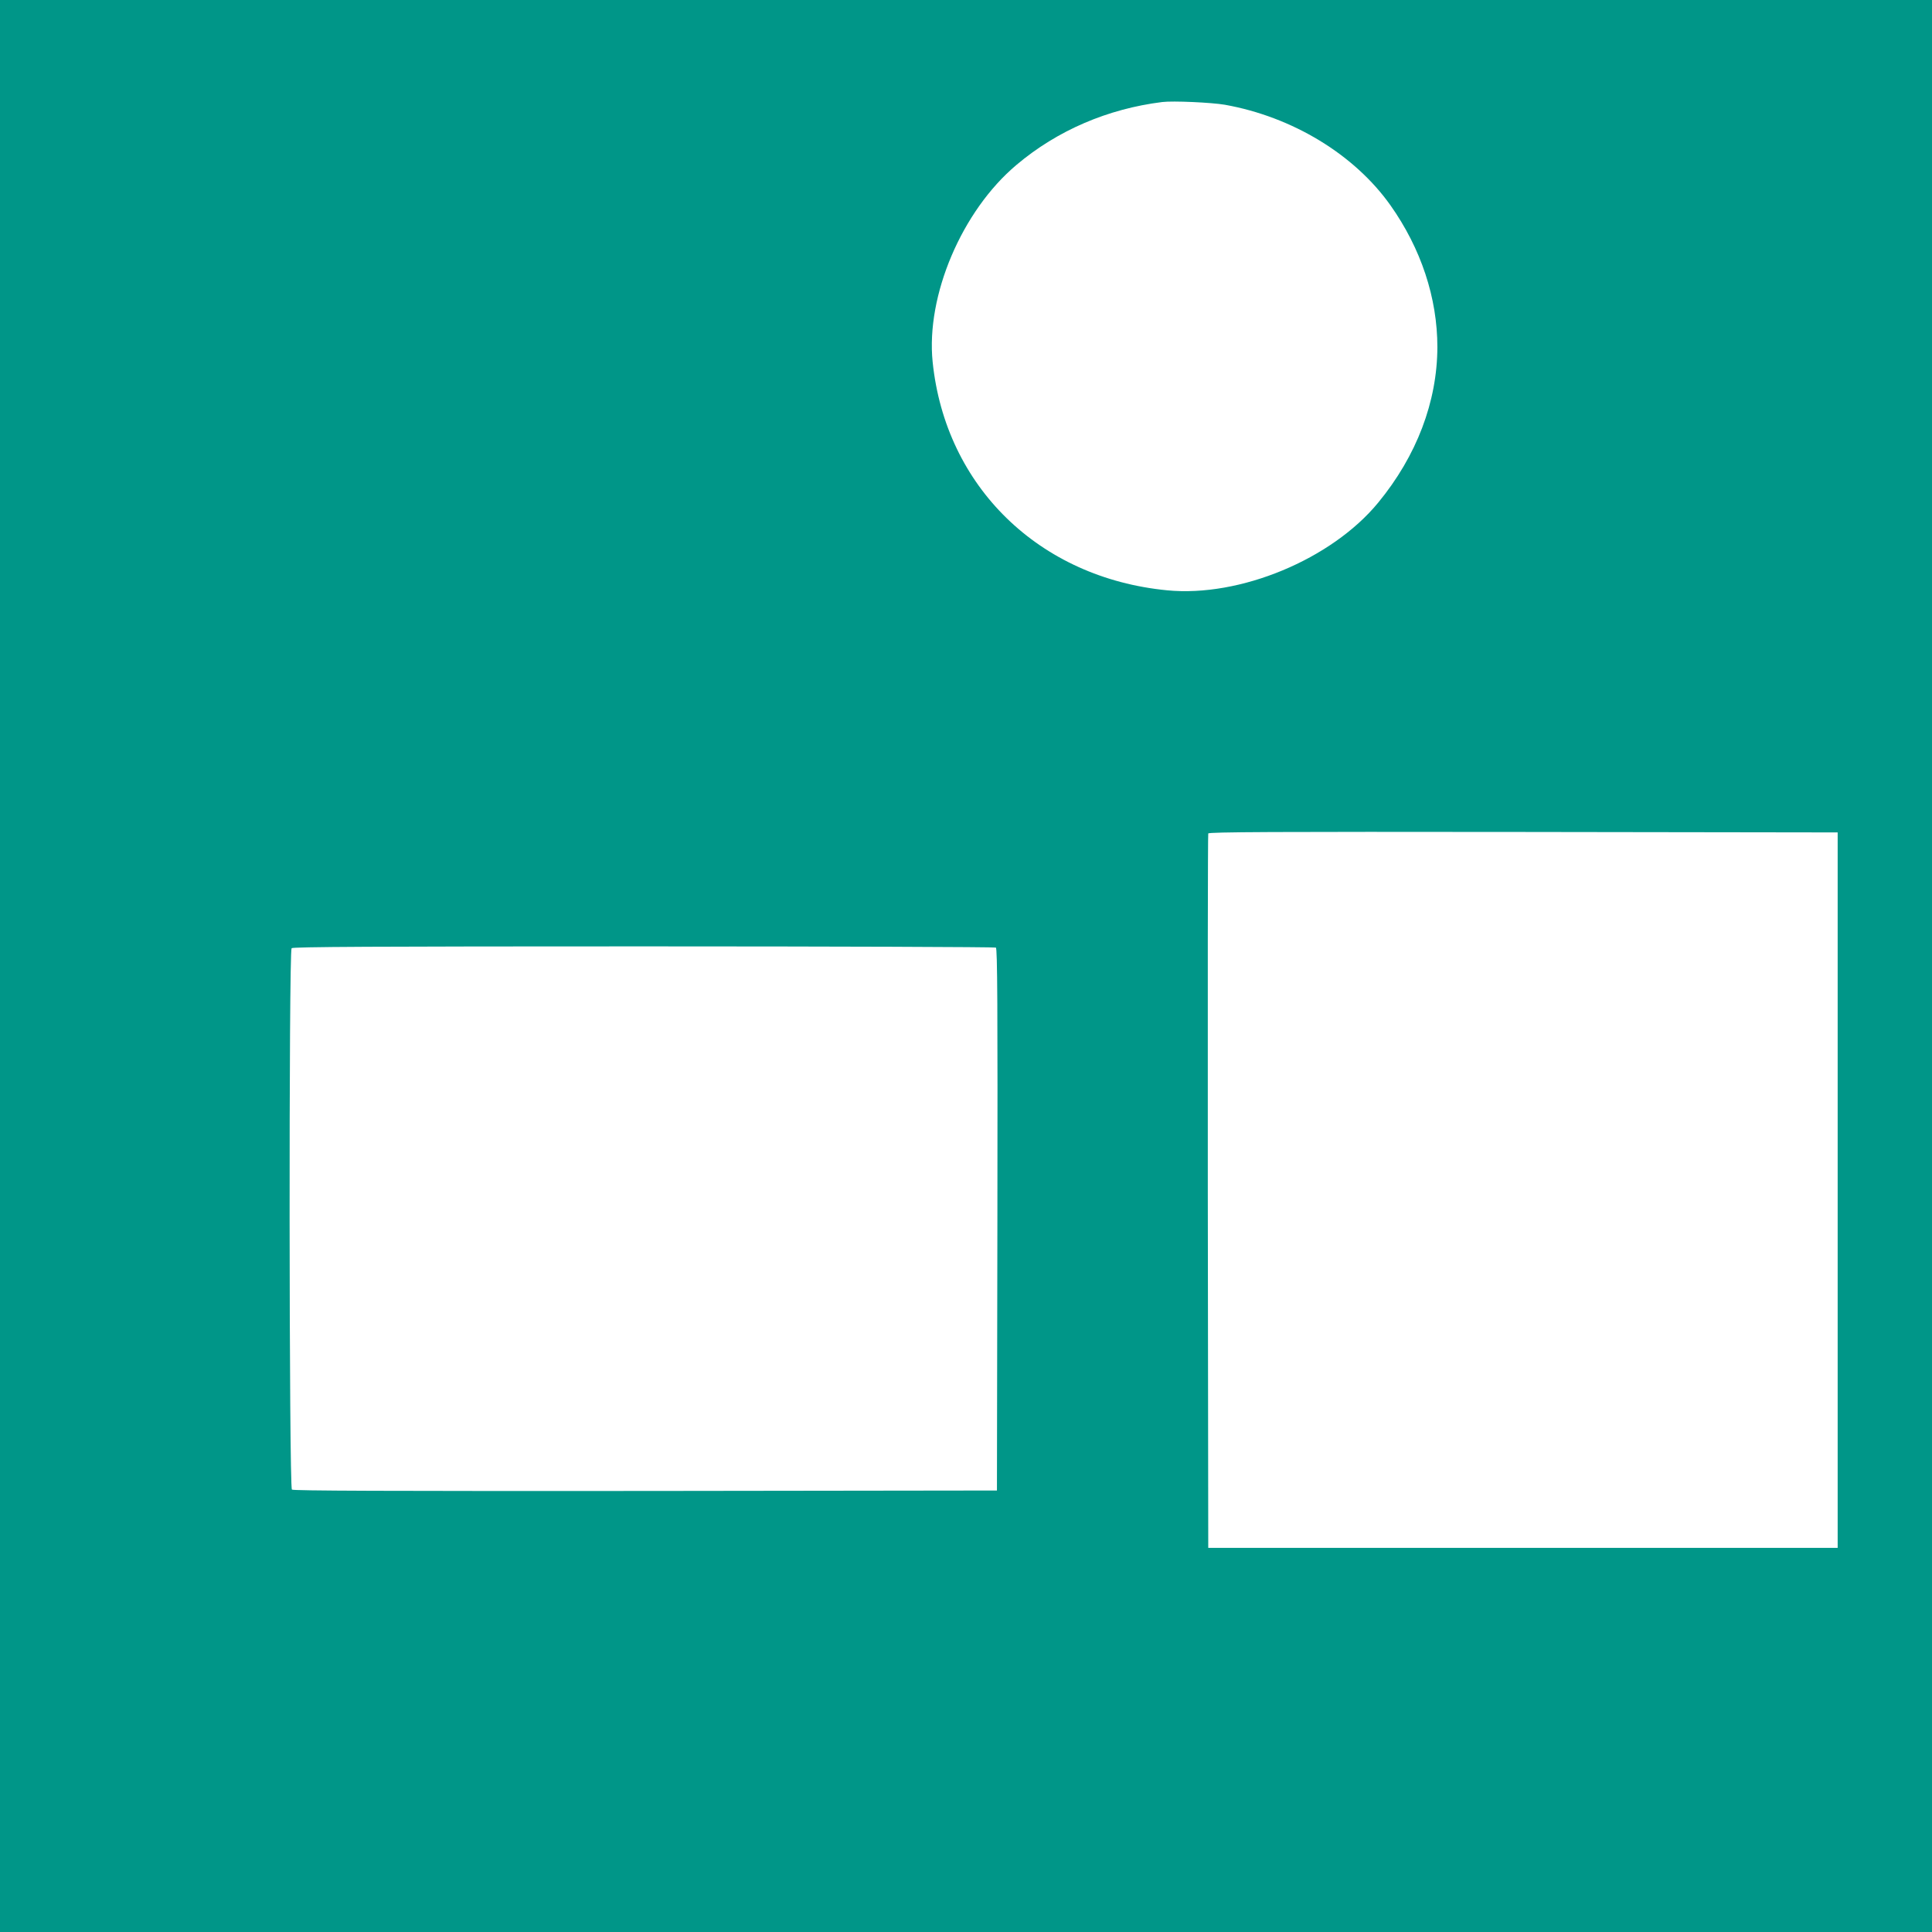
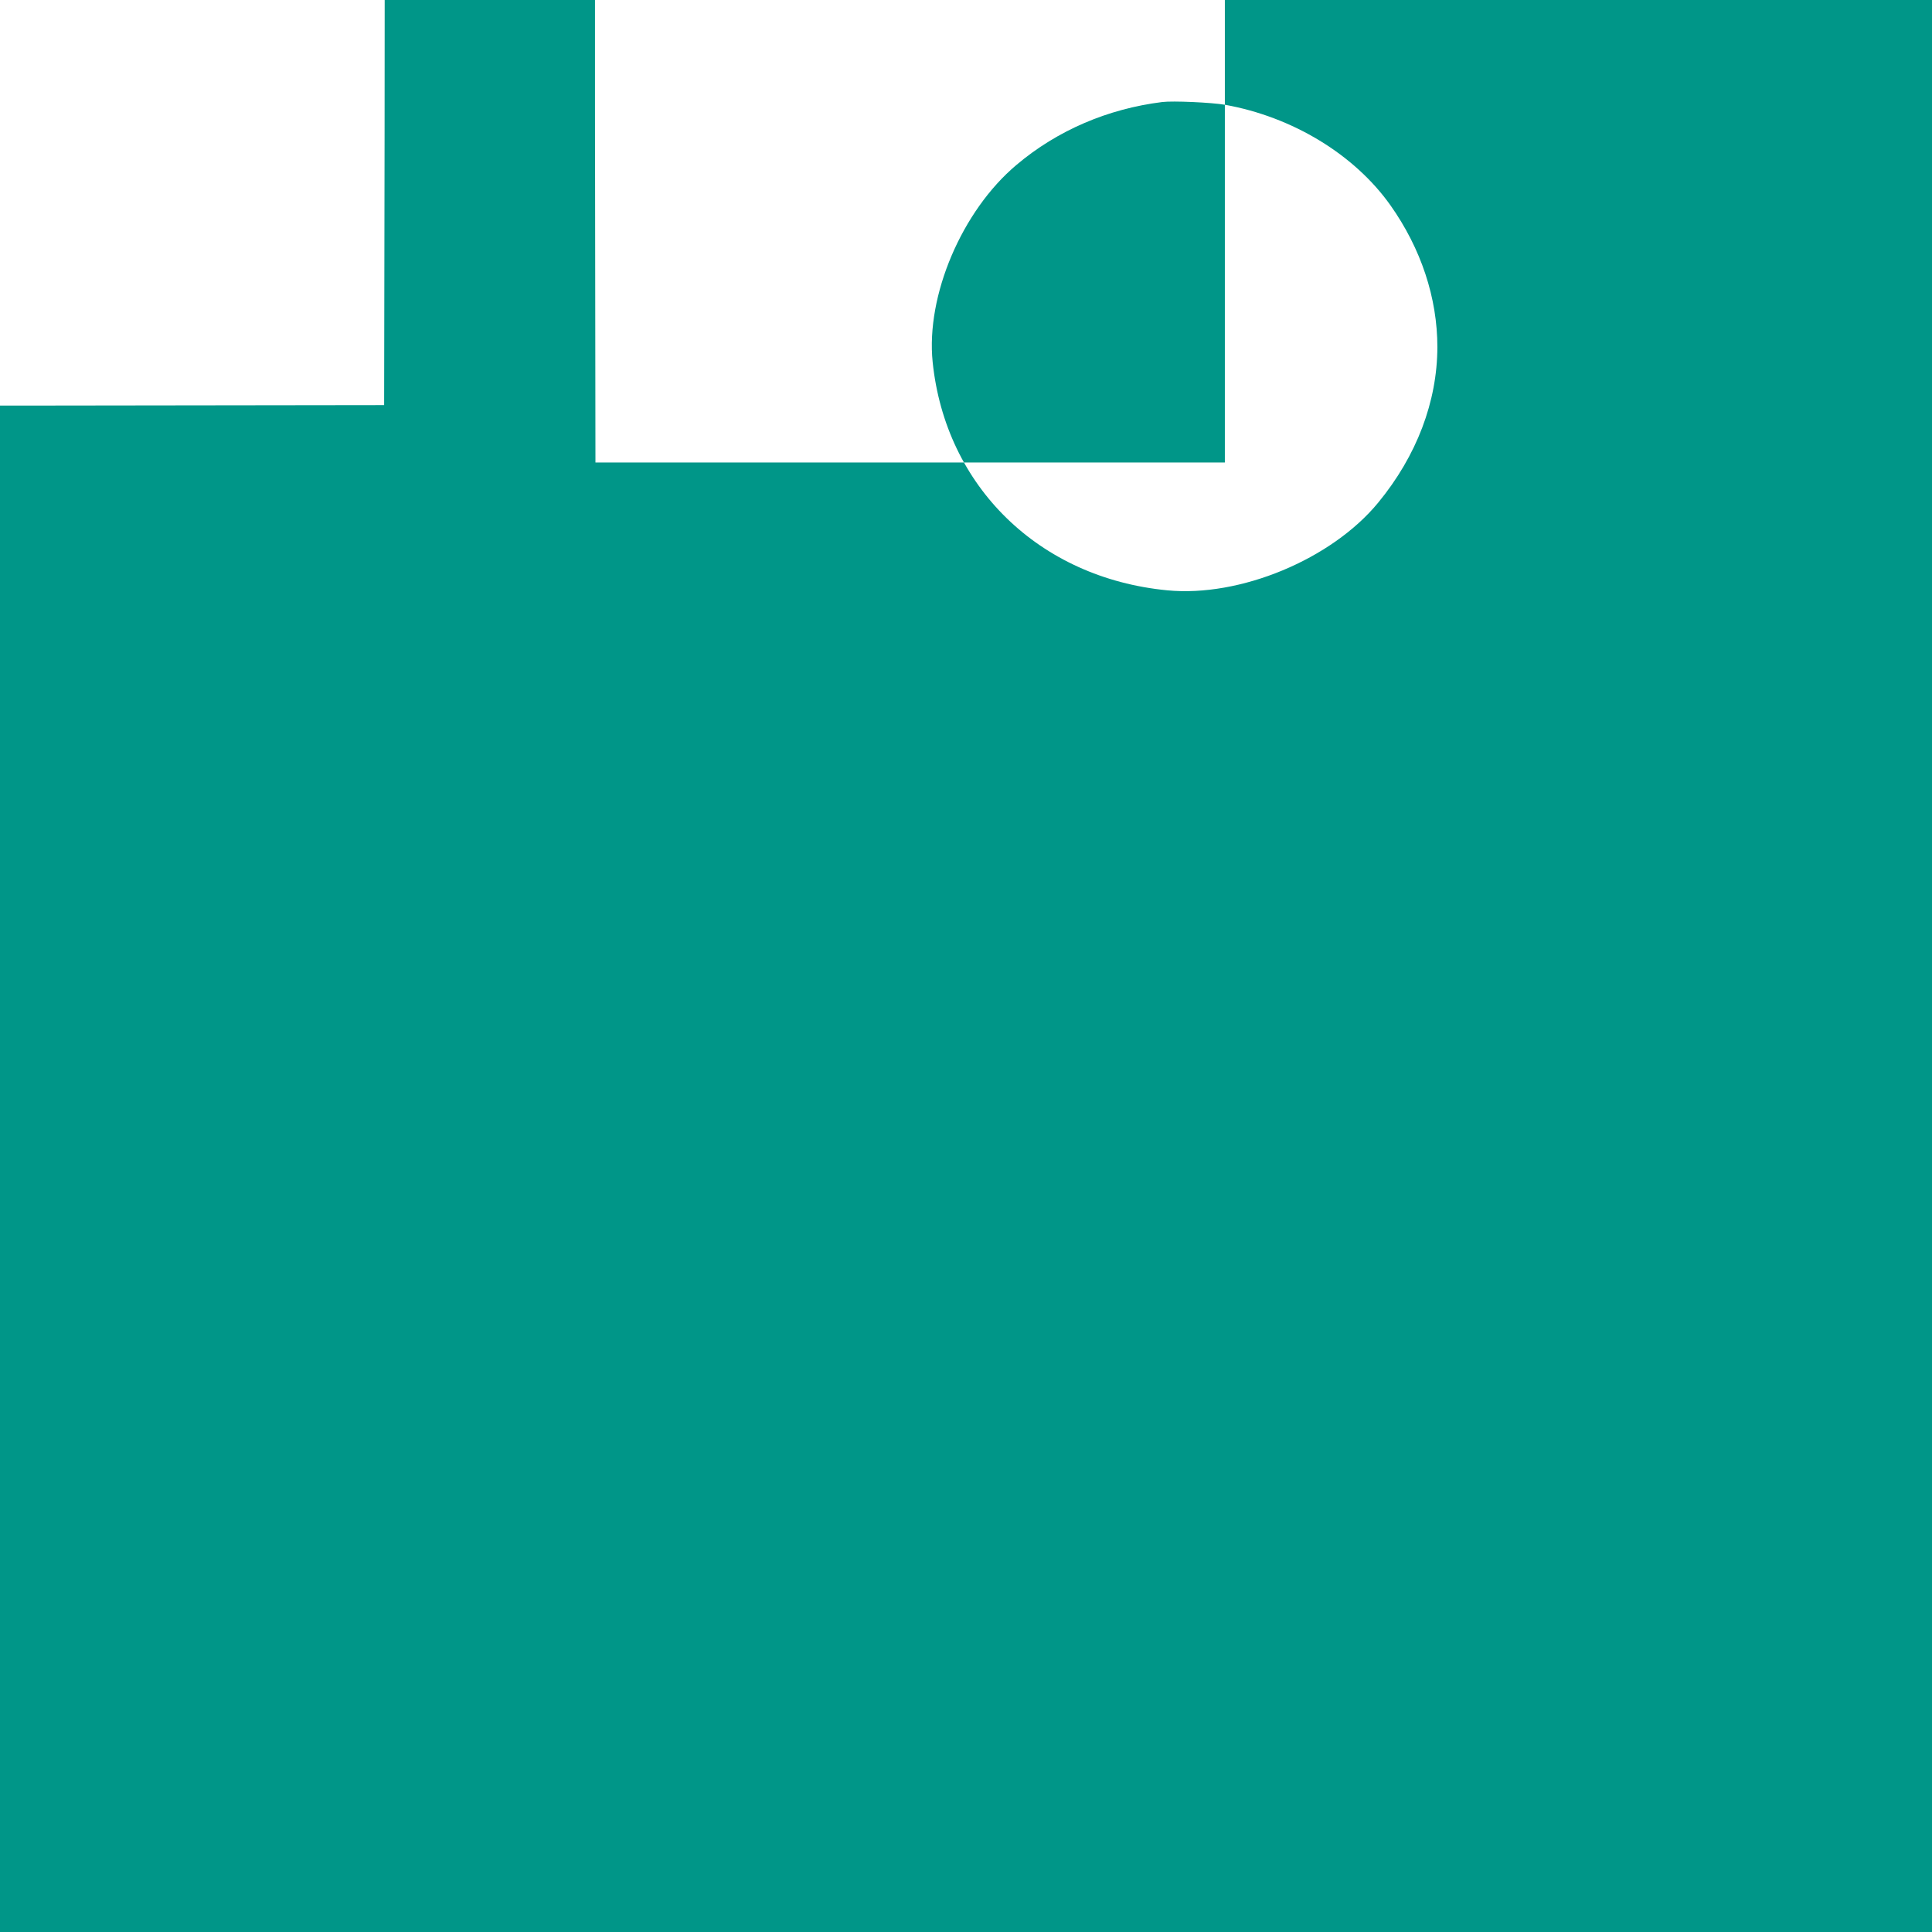
<svg xmlns="http://www.w3.org/2000/svg" version="1.0" width="1280pt" height="1280pt" viewBox="0 0 1280 1280" preserveAspectRatio="xMidYMid meet">
  <g transform="translate(0,1280) scale(0.1,-0.1)" fill="#009688" stroke="none">
-     <path d="M0 6400 l0 -6400 6400 0 6400 0 0 6400 0 6400 -6400 0 -6400 0 0 -6400z m8115 5706 c448 -80 859 -330 1097 -666 203 -287 311 -614 311 -940 -1 -361 -137 -720 -392 -1030 -309 -376 -916 -628 -1398 -581 -848 82 -1469 687 -1554 1513 -45 440 194 1002 556 1306 270 228 604 371 965 416 71 9 328 -3 415 -18z m4060 -7191 l0 -2370 -2085 0 -2085 0 -3 2360 c-1 1298 0 2366 3 2373 3 10 426 12 2087 10 l2083 -3 0 -2370z m-5577 1607 c10 -7 12 -374 10 -1803 l-3 -1794 -2329 -3 c-1713 -1 -2332 1 -2342 9 -19 16 -21 3568 -2 3587 9 9 541 12 2333 12 1276 0 2326 -4 2333 -8z" />
+     <path d="M0 6400 l0 -6400 6400 0 6400 0 0 6400 0 6400 -6400 0 -6400 0 0 -6400z m8115 5706 c448 -80 859 -330 1097 -666 203 -287 311 -614 311 -940 -1 -361 -137 -720 -392 -1030 -309 -376 -916 -628 -1398 -581 -848 82 -1469 687 -1554 1513 -45 440 194 1002 556 1306 270 228 604 371 965 416 71 9 328 -3 415 -18z l0 -2370 -2085 0 -2085 0 -3 2360 c-1 1298 0 2366 3 2373 3 10 426 12 2087 10 l2083 -3 0 -2370z m-5577 1607 c10 -7 12 -374 10 -1803 l-3 -1794 -2329 -3 c-1713 -1 -2332 1 -2342 9 -19 16 -21 3568 -2 3587 9 9 541 12 2333 12 1276 0 2326 -4 2333 -8z" />
  </g>
</svg>